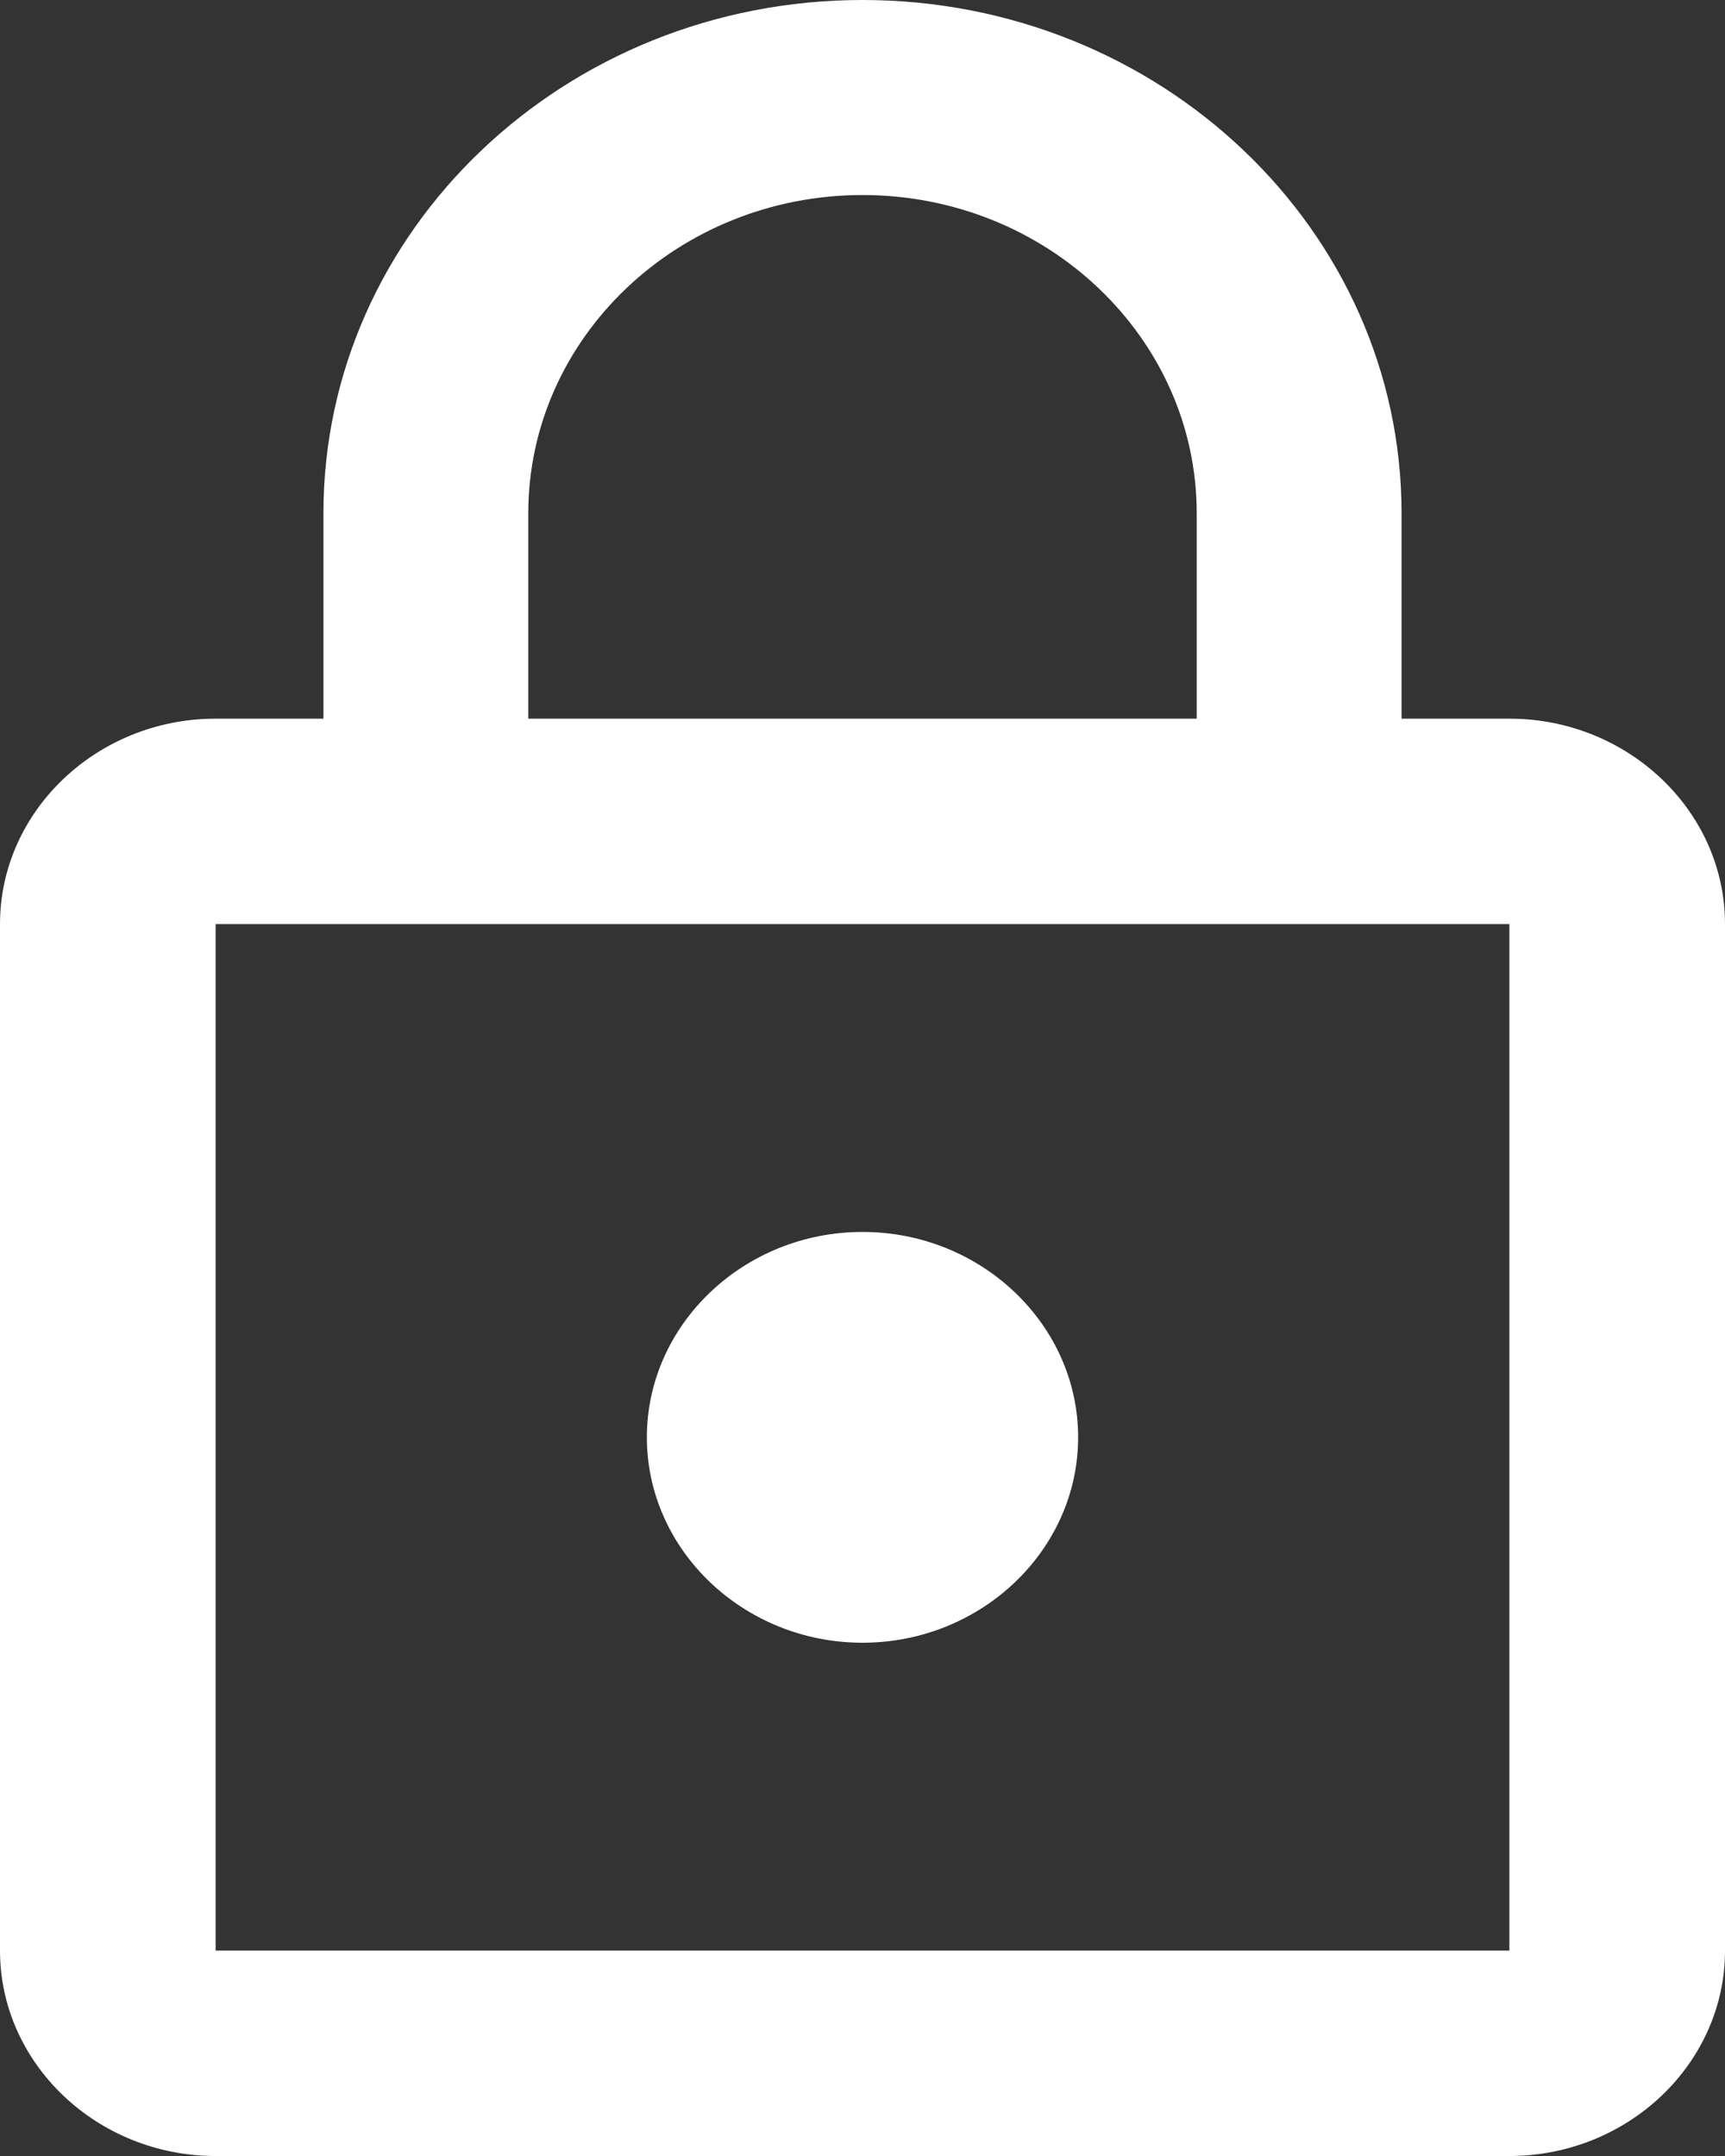
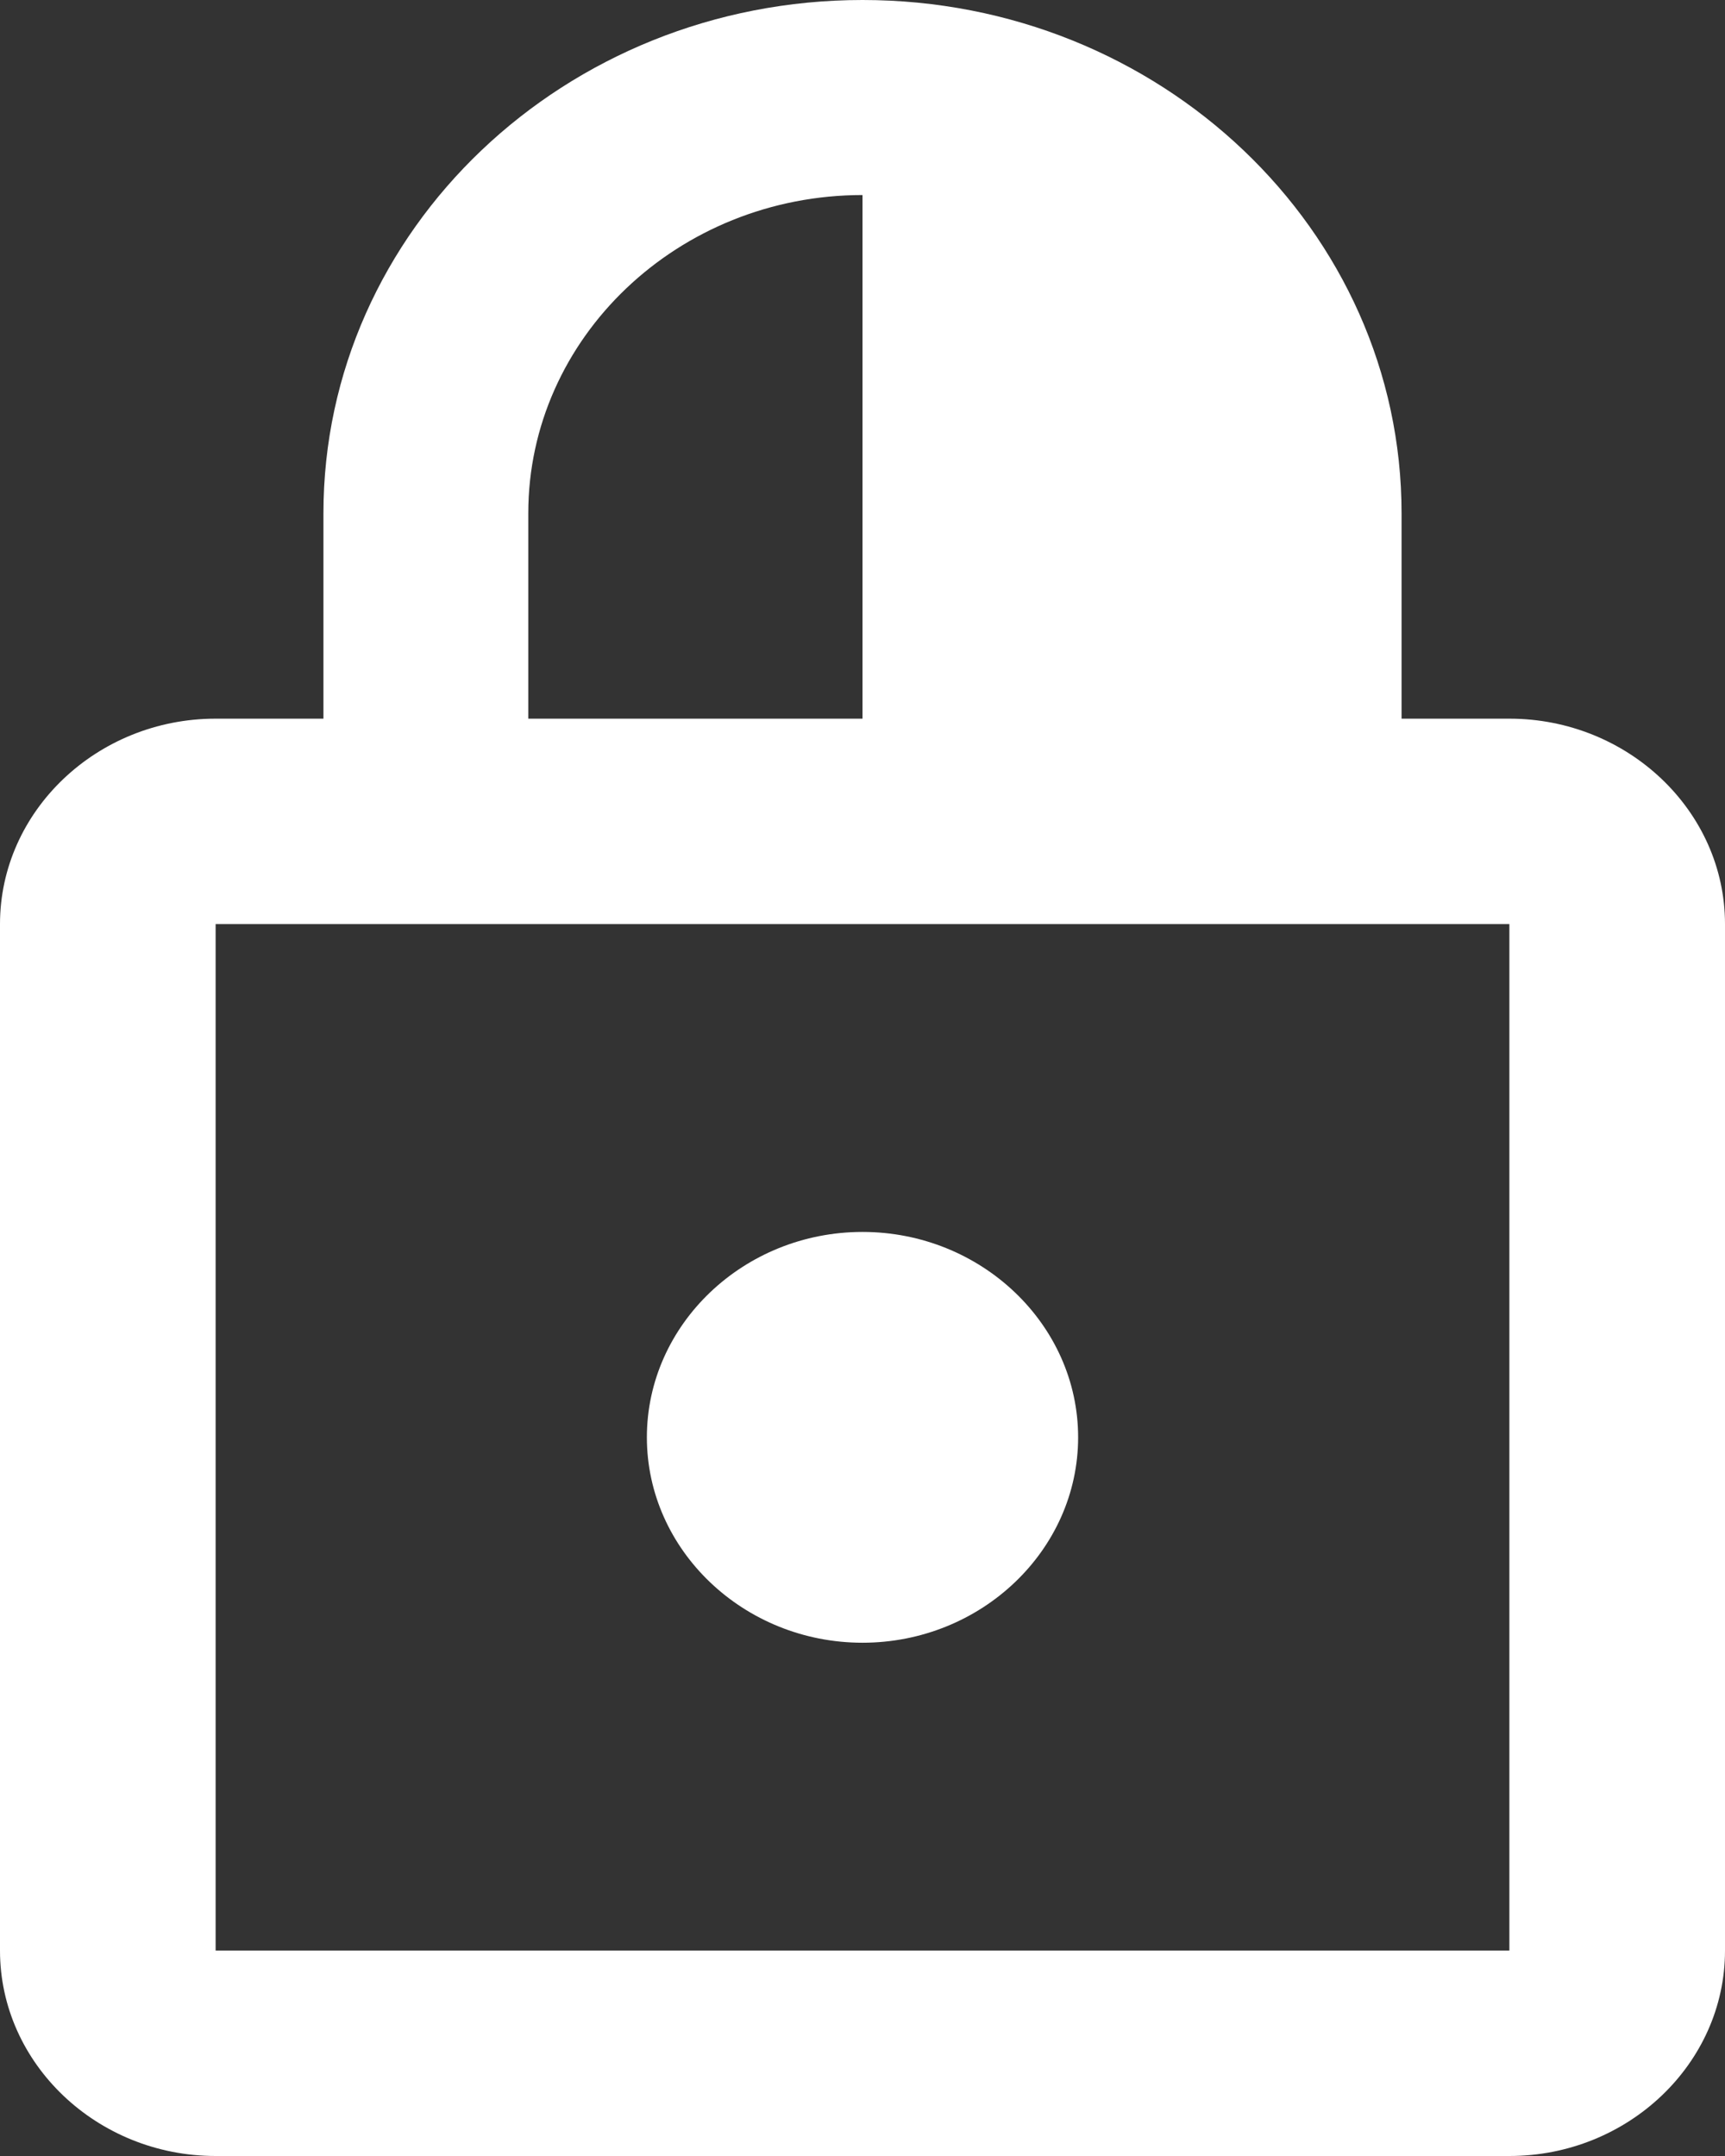
<svg xmlns="http://www.w3.org/2000/svg" width="12" height="15" viewBox="0 0 12 15" fill="none">
  <rect x="0" y="0" width="12" height="15" fill="#333333" stroke="none" />
-   <path d="M6 11.429C6.825 11.429 7.5 10.786 7.5 10C7.5 9.214 6.825 8.571 6 8.571C5.175 8.571 4.5 9.214 4.5 10C4.5 10.786 5.175 11.429 6 11.429ZM10.5 5H9.75V3.571C9.75 1.6 8.07 0 6 0C3.93 0 2.25 1.6 2.25 3.571V5H1.5C0.675 5 0 5.643 0 6.429V13.571C0 14.357 0.675 15 1.5 15H10.5C11.325 15 12 14.357 12 13.571V6.429C12 5.643 11.325 5 10.5 5ZM3.675 3.571C3.675 2.35 4.718 1.357 6 1.357C7.282 1.357 8.325 2.35 8.325 3.571V5H3.675V3.571ZM10.5 13.571H1.5V6.429H10.5V13.571Z" fill="white" />
+   <path d="M6 11.429C6.825 11.429 7.5 10.786 7.5 10C7.5 9.214 6.825 8.571 6 8.571C5.175 8.571 4.5 9.214 4.5 10C4.5 10.786 5.175 11.429 6 11.429ZM10.5 5H9.75V3.571C9.75 1.6 8.07 0 6 0C3.93 0 2.25 1.6 2.25 3.571V5H1.5C0.675 5 0 5.643 0 6.429V13.571C0 14.357 0.675 15 1.5 15H10.5C11.325 15 12 14.357 12 13.571V6.429C12 5.643 11.325 5 10.5 5ZM3.675 3.571C3.675 2.35 4.718 1.357 6 1.357V5H3.675V3.571ZM10.5 13.571H1.5V6.429H10.5V13.571Z" fill="white" />
</svg>